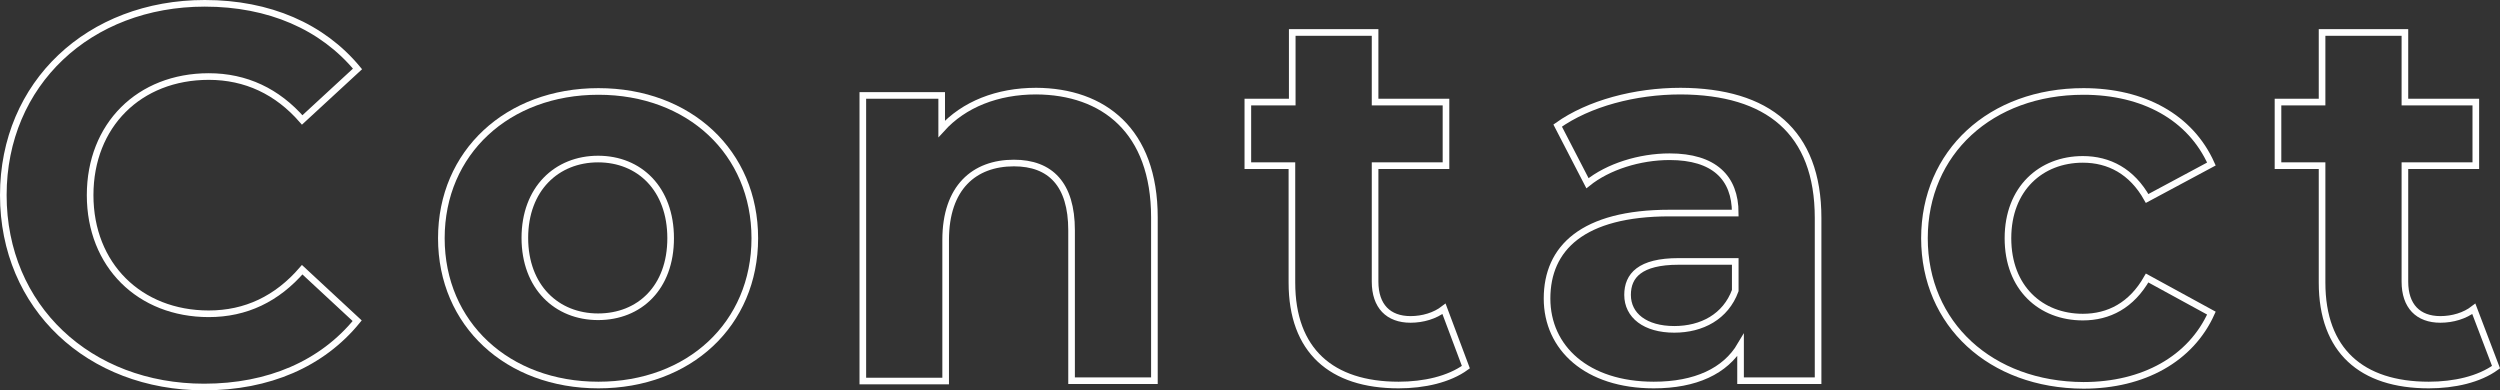
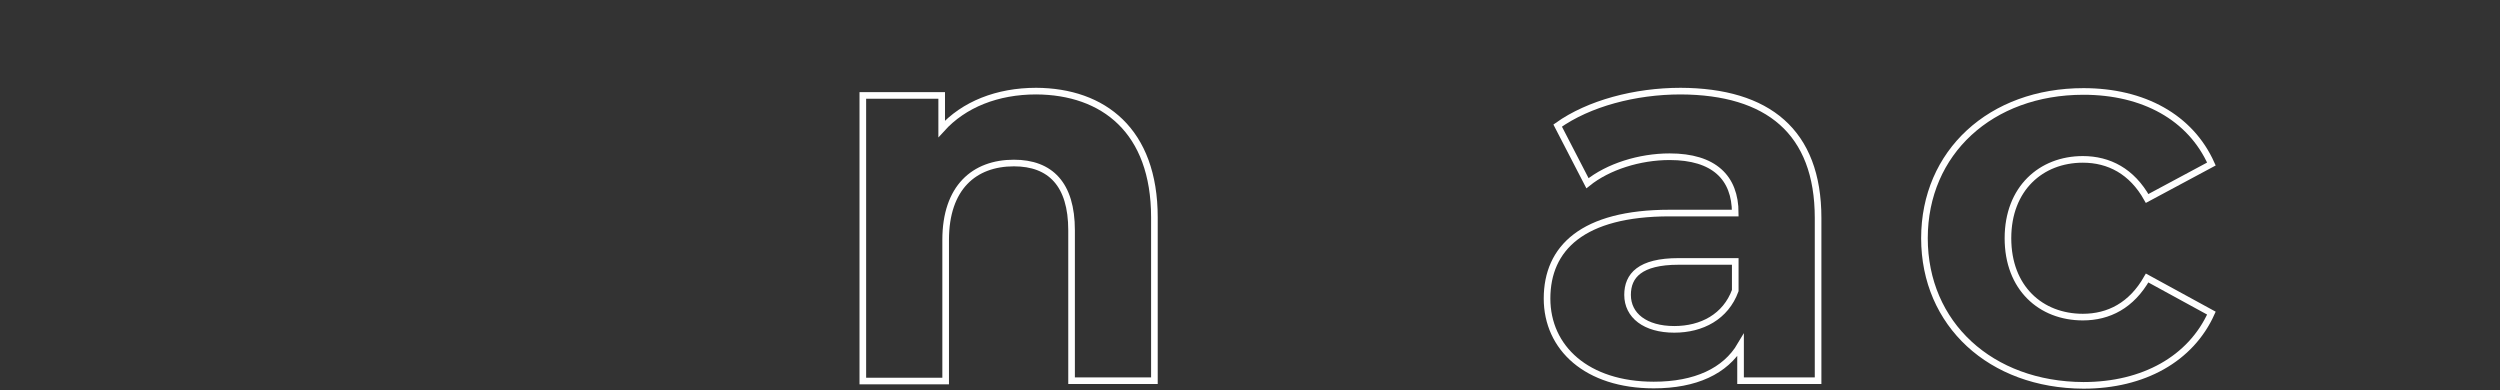
<svg xmlns="http://www.w3.org/2000/svg" version="1.1" id="レイヤー_1" x="0px" y="0px" viewBox="0 0 754.5 117.8" style="enable-background:new 0 0 754.5 117.8;" xml:space="preserve">
  <rect x="0" y="0" width="754.5" height="117.8" fill="#333333" stroke="none" />
  <style type="text/css">
	.st0{fill:none;}
	.st1{fill:none;stroke:#FFFFFF;stroke-width:2;stroke-miterlimit:10;}
</style>
  <rect x="-394.2" y="-668.1" class="st0" width="1920" height="326.1" />
  <g>
    <g>
-       <path class="st1" d="M1,58.9C1,25.2,26.9,1,61.8,1c19.4,0,35.5,7,46.1,19.8L91.2,36.2c-7.5-8.6-17-13.1-28.2-13.1    c-21,0-35.8,14.7-35.8,35.8c0,21.1,14.9,35.8,35.8,35.8c11.2,0,20.6-4.5,28.2-13.3l16.6,15.4c-10.6,13-26.7,20-46.2,20    C26.9,116.8,1,92.7,1,58.9z" />
-       <path class="st1" d="M133.2,71.9c0-25.9,20-44.3,47.4-44.3s47.2,18.4,47.2,44.3s-19.8,44.3-47.2,44.3S133.2,97.8,133.2,71.9z     M202.4,71.9C202.4,57,193,48,180.5,48s-22.1,9-22.1,23.8s9.6,23.8,22.1,23.8S202.4,86.8,202.4,71.9z" />
      <path class="st1" d="M348.4,65.6v49.3h-25V69.5c0-13.9-6.4-20.3-17.4-20.3c-12,0-20.6,7.4-20.6,23.2v42.6h-25V28.8h23.8v10.1    c6.7-7.4,16.8-11.4,28.5-11.4C333,27.6,348.4,39.4,348.4,65.6z" />
-       <path class="st1" d="M442.4,110.8c-5.1,3.7-12.6,5.4-20.3,5.4c-20.3,0-32.2-10.4-32.2-30.9V50h-13.3V30.8H390v-21h25v21h21.4V50    h-21.4v35c0,7.4,4,11.4,10.7,11.4c3.7,0,7.4-1.1,10.1-3.2L442.4,110.8z" />
      <path class="st1" d="M548.7,65.8v49.1h-23.4v-10.7c-4.6,7.8-13.6,12-26.2,12c-20.2,0-32.2-11.2-32.2-26.1    c0-15.2,10.7-25.8,37-25.8h19.8c0-10.7-6.4-17-19.8-17c-9.1,0-18.6,3-24.8,8l-9-17.4c9.4-6.7,23.4-10.4,37.1-10.4    C533.5,27.6,548.7,39.7,548.7,65.8z M523.7,87.7v-8.8h-17.1c-11.7,0-15.4,4.3-15.4,10.1c0,6.2,5.3,10.4,14.1,10.4    C513.6,99.4,520.8,95.6,523.7,87.7z" />
      <path class="st1" d="M580.8,71.9c0-25.9,20-44.3,48-44.3c18.1,0,32.3,7.8,38.6,21.9L648,59.9c-4.6-8.2-11.5-11.8-19.4-11.8    c-12.6,0-22.6,8.8-22.6,23.8s9.9,23.8,22.6,23.8c7.8,0,14.7-3.5,19.4-11.8l19.4,10.6c-6.2,13.8-20.5,21.8-38.6,21.8    C600.8,116.2,580.8,97.8,580.8,71.9z" />
-       <path class="st1" d="M753.3,110.8c-5.1,3.7-12.6,5.4-20.3,5.4c-20.3,0-32.2-10.4-32.2-30.9V50h-13.3V30.8h13.3v-21h25v21h21.4V50    h-21.4v35c0,7.4,4,11.4,10.7,11.4c3.7,0,7.4-1.1,10.1-3.2L753.3,110.8z" />
    </g>
  </g>
</svg>